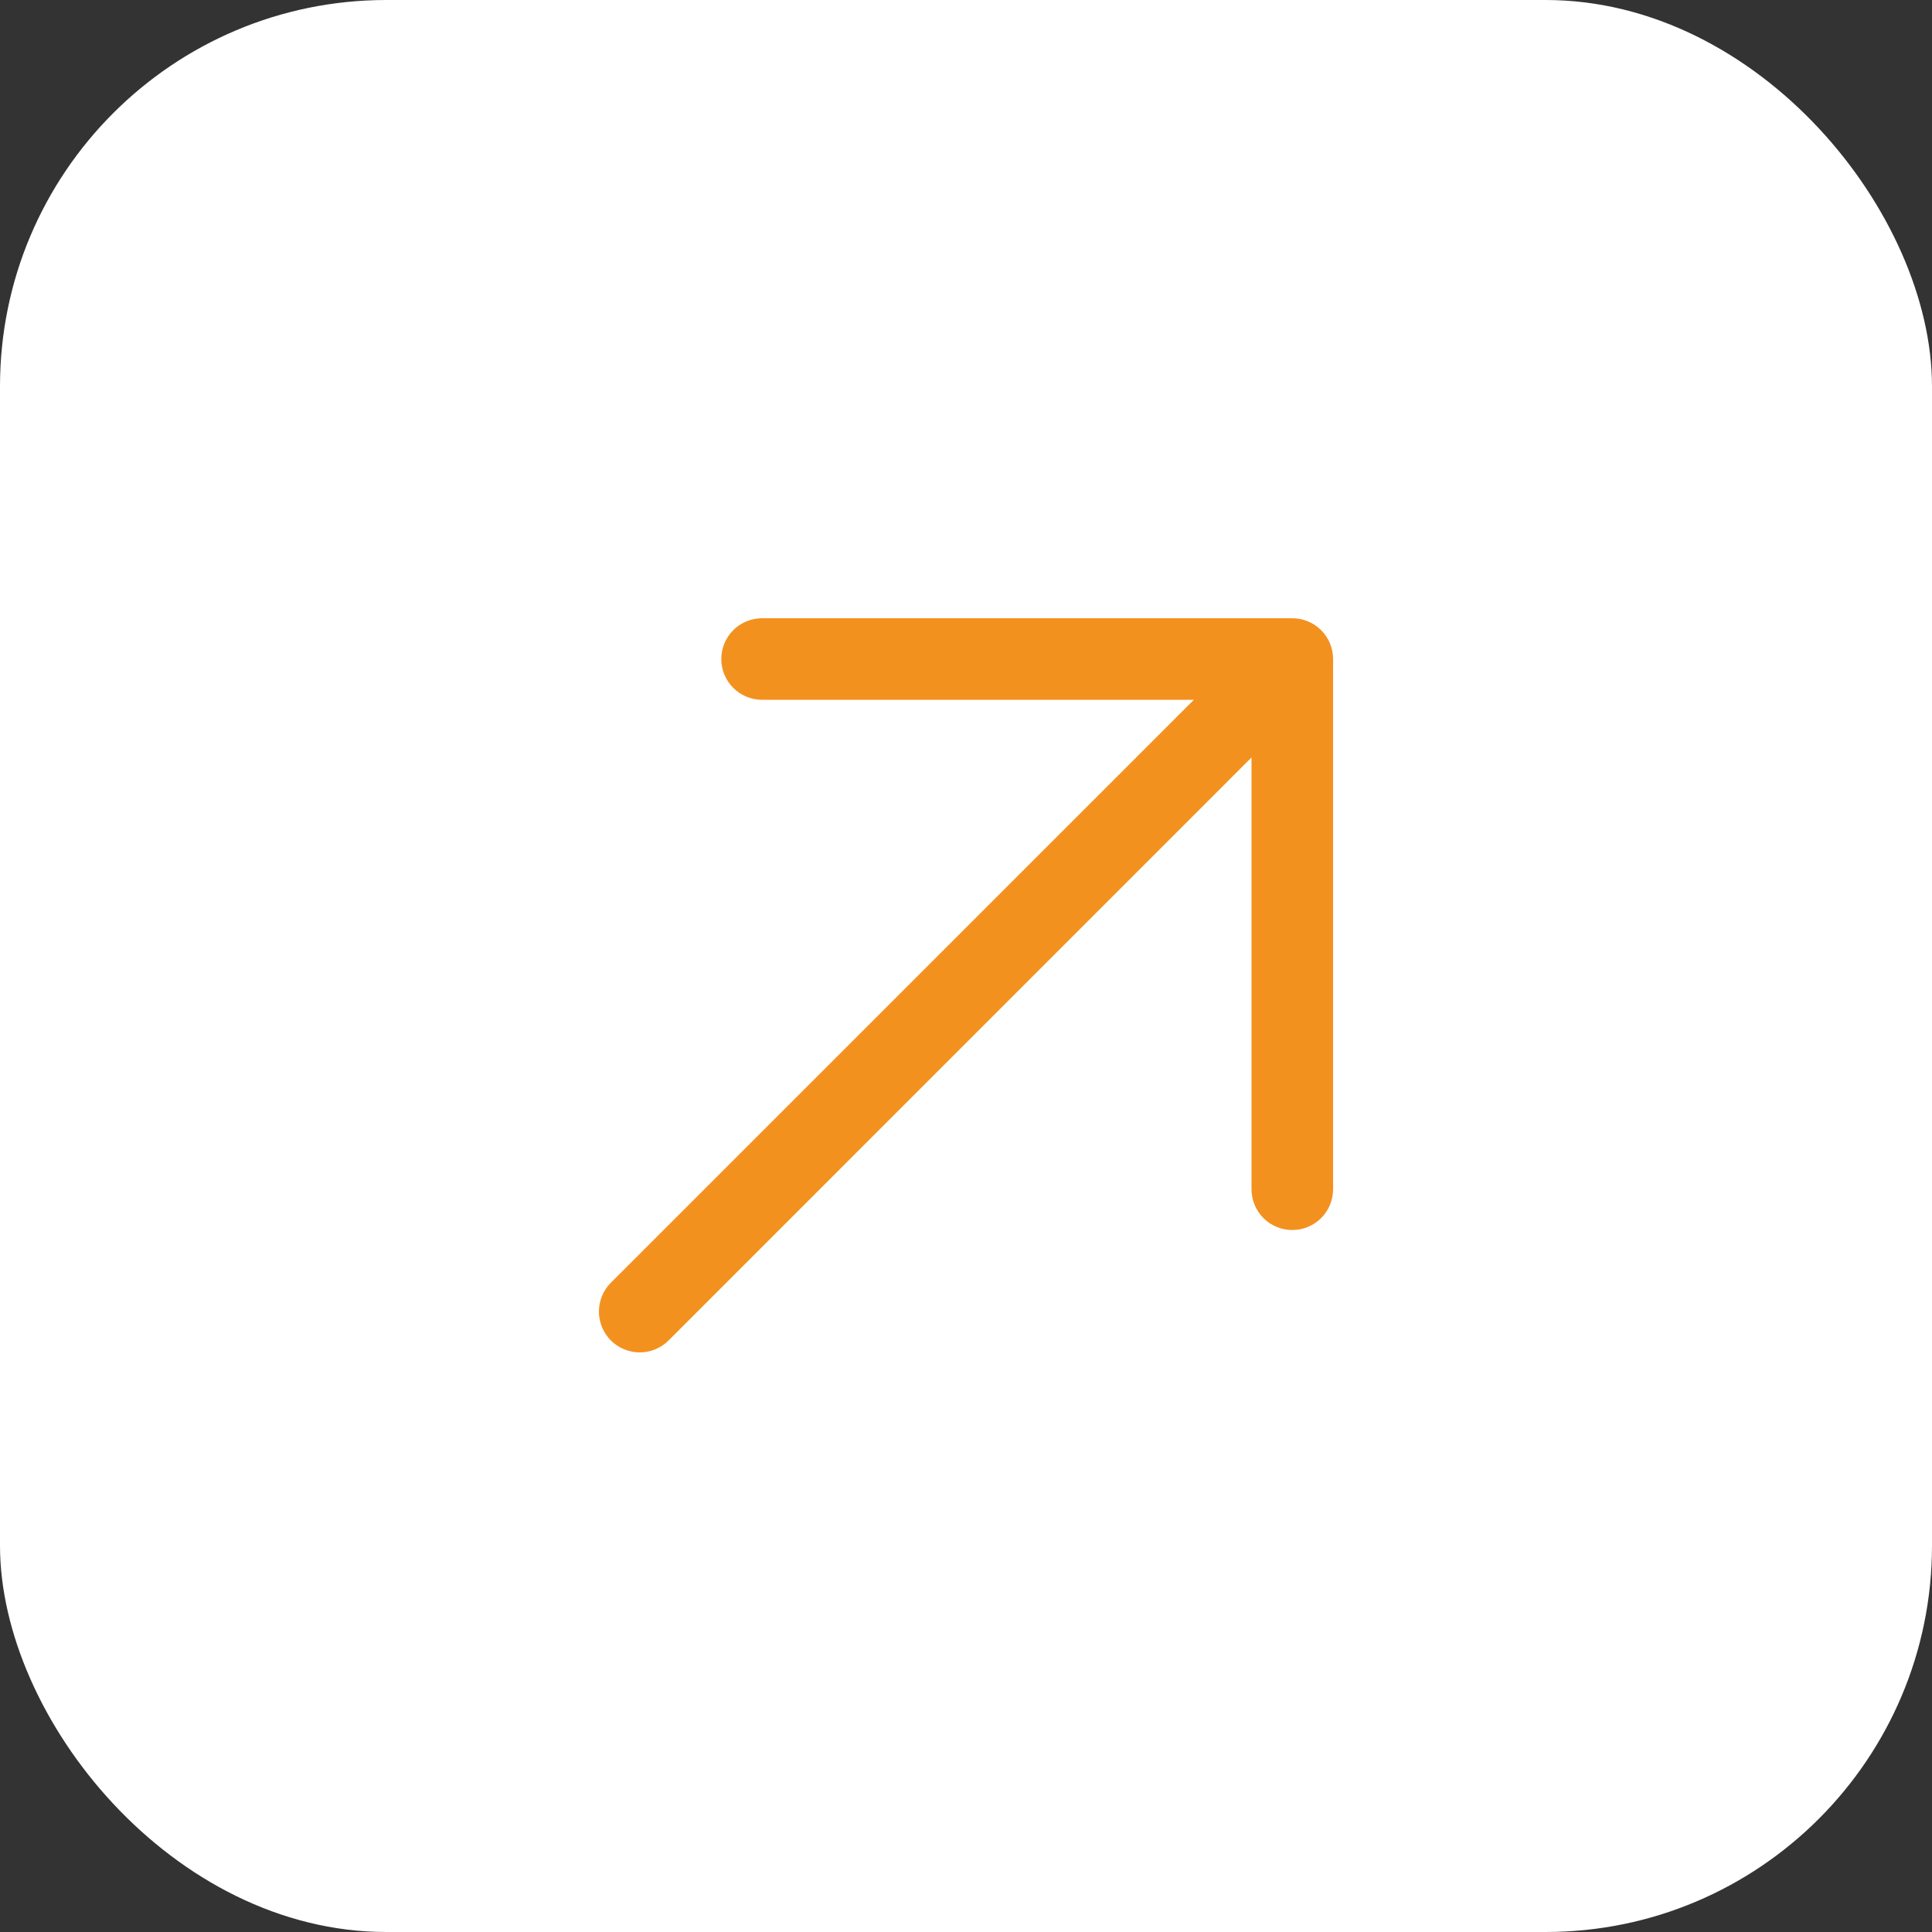
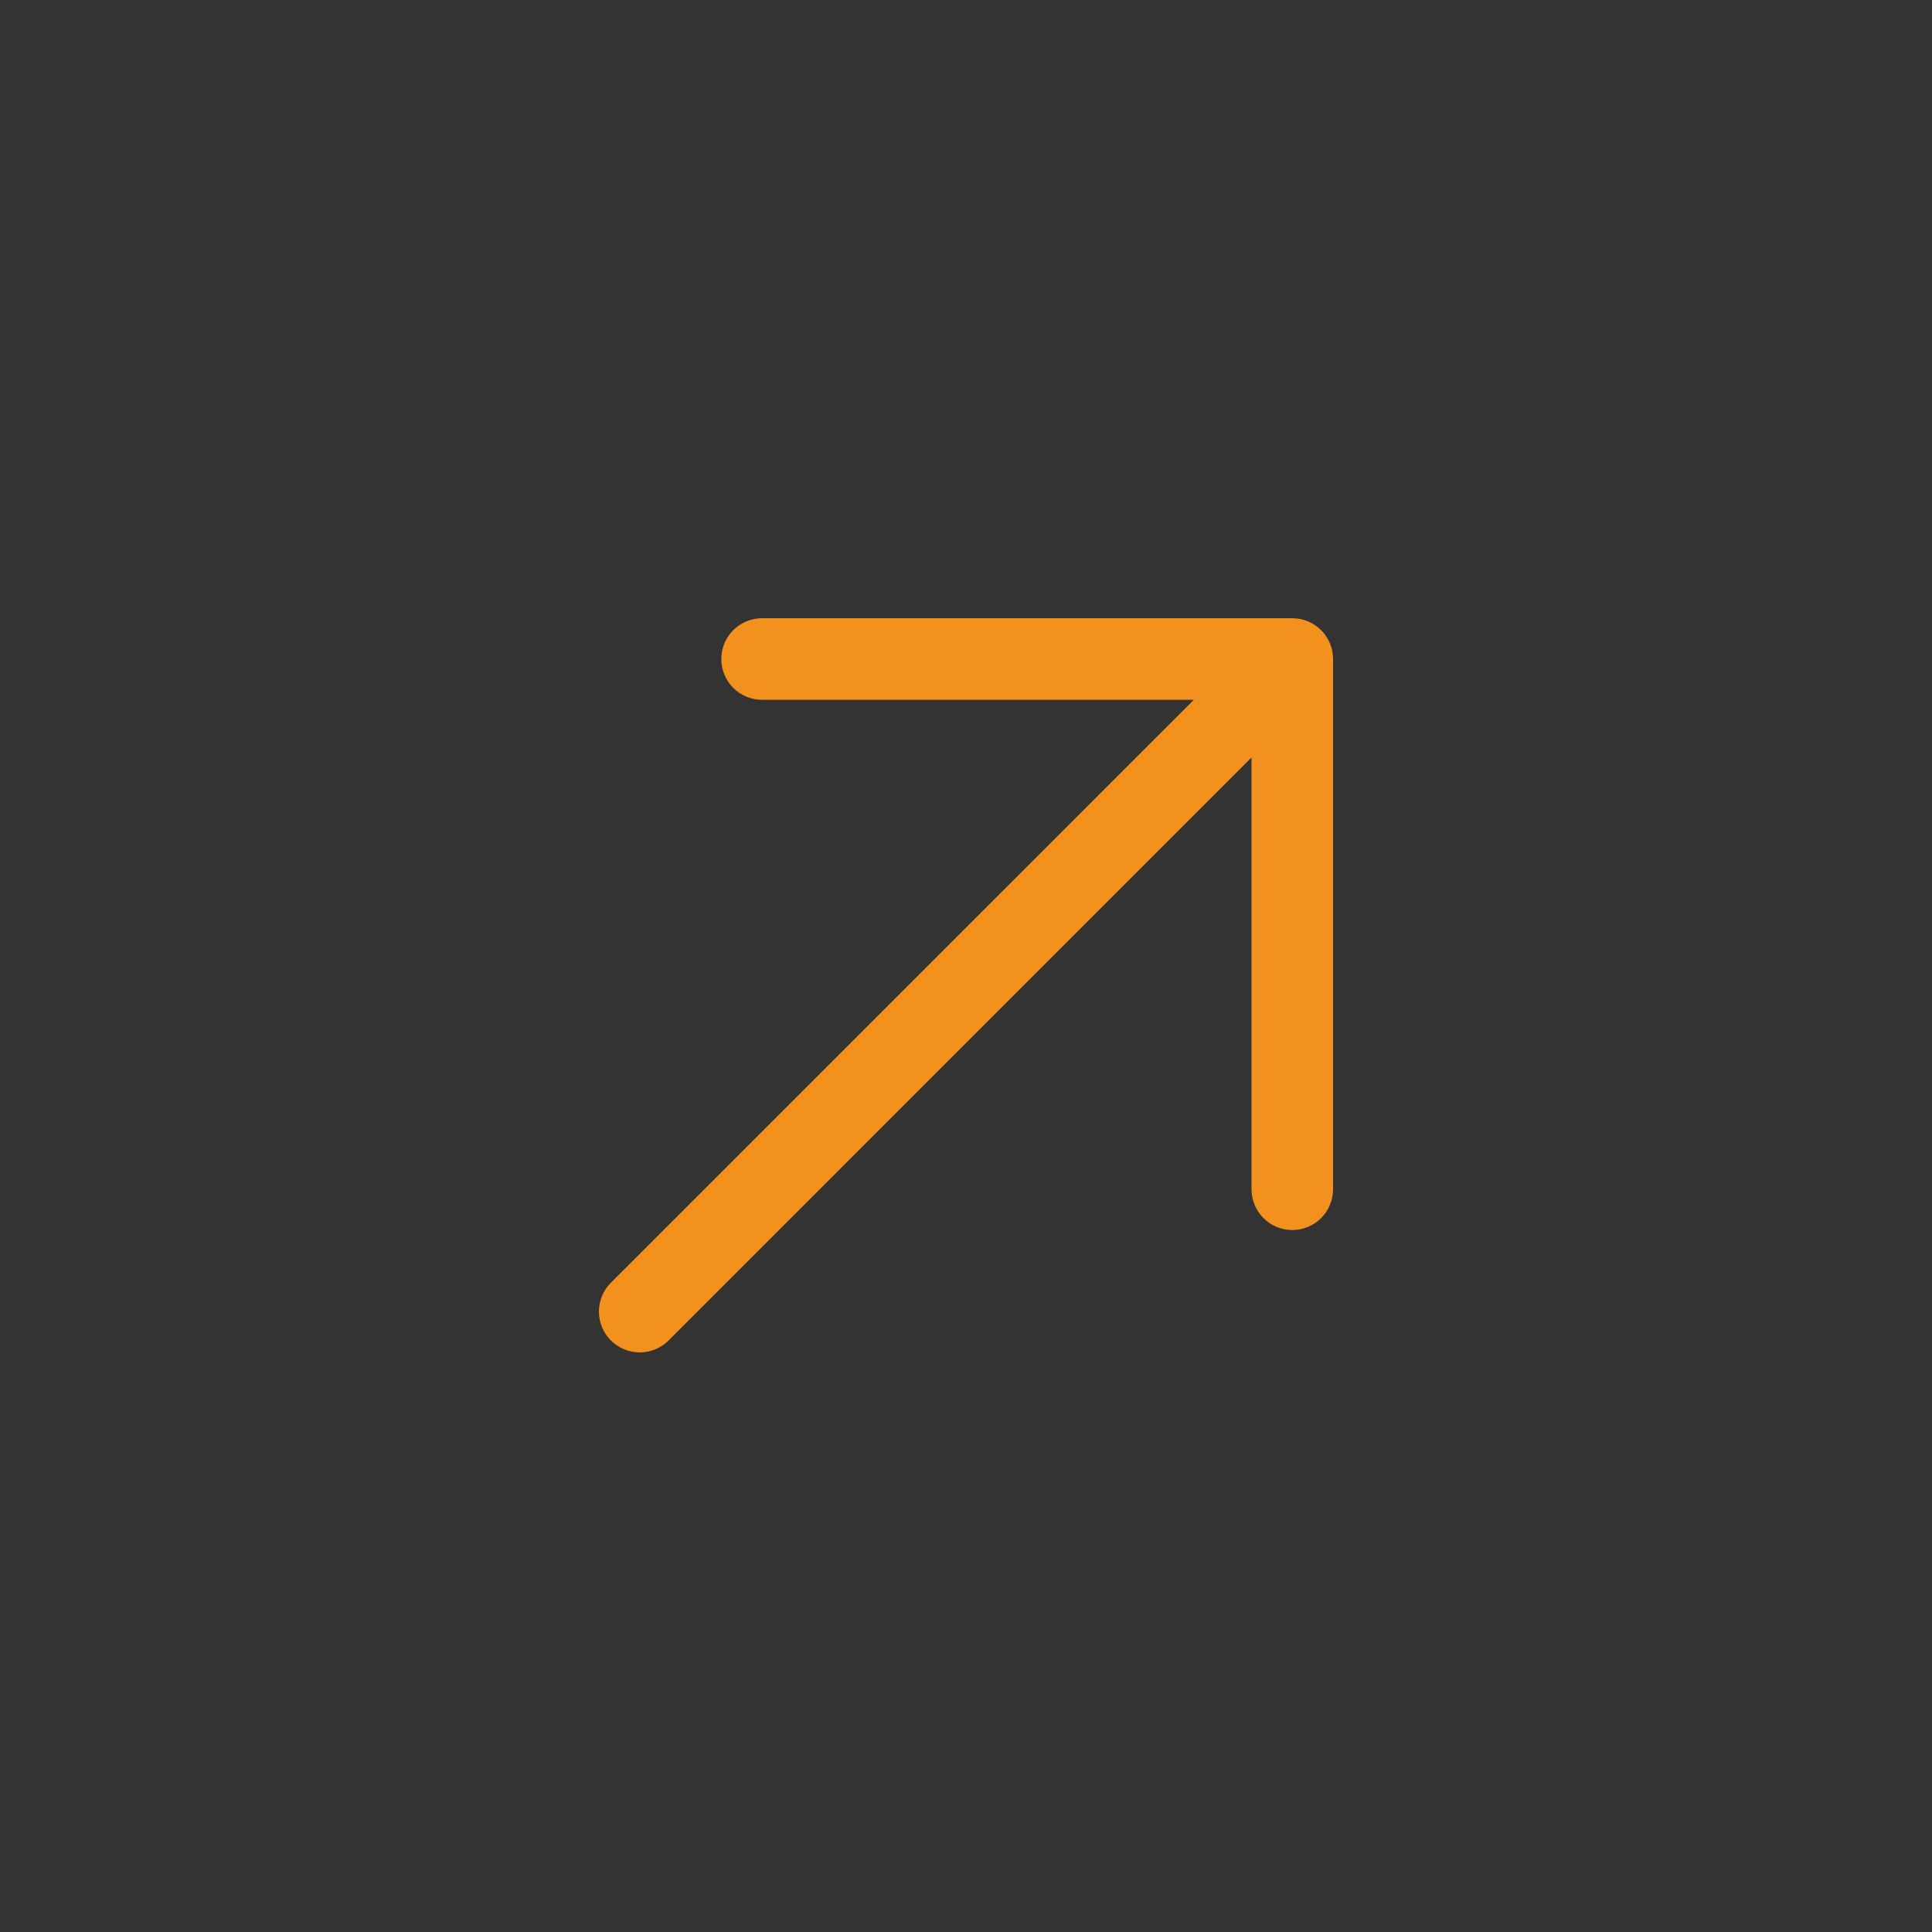
<svg xmlns="http://www.w3.org/2000/svg" width="50" height="50" viewBox="0 0 50 50" fill="none">
  <rect x="0" y="0" width="50" height="50" fill="#333333" stroke="none" />
-   <rect width="50" height="50" rx="10" fill="white" />
  <path d="M34.5 17.055V30.777C34.5 31.057 34.389 31.326 34.191 31.524C33.993 31.722 33.724 31.833 33.444 31.833C33.164 31.833 32.896 31.722 32.698 31.524C32.5 31.326 32.389 31.057 32.389 30.777V19.603L17.303 34.691C17.105 34.889 16.836 35 16.556 35C16.276 35 16.007 34.889 15.809 34.691C15.611 34.493 15.5 34.224 15.5 33.944C15.5 33.664 15.611 33.395 15.809 33.197L30.897 18.111H19.723C19.443 18.111 19.174 18 18.976 17.802C18.778 17.604 18.667 17.335 18.667 17.055C18.667 16.776 18.778 16.507 18.976 16.309C19.174 16.111 19.443 16 19.723 16H33.444C33.724 16 33.993 16.111 34.191 16.309C34.389 16.507 34.5 16.776 34.5 17.055Z" fill="#F3911F" />
</svg>